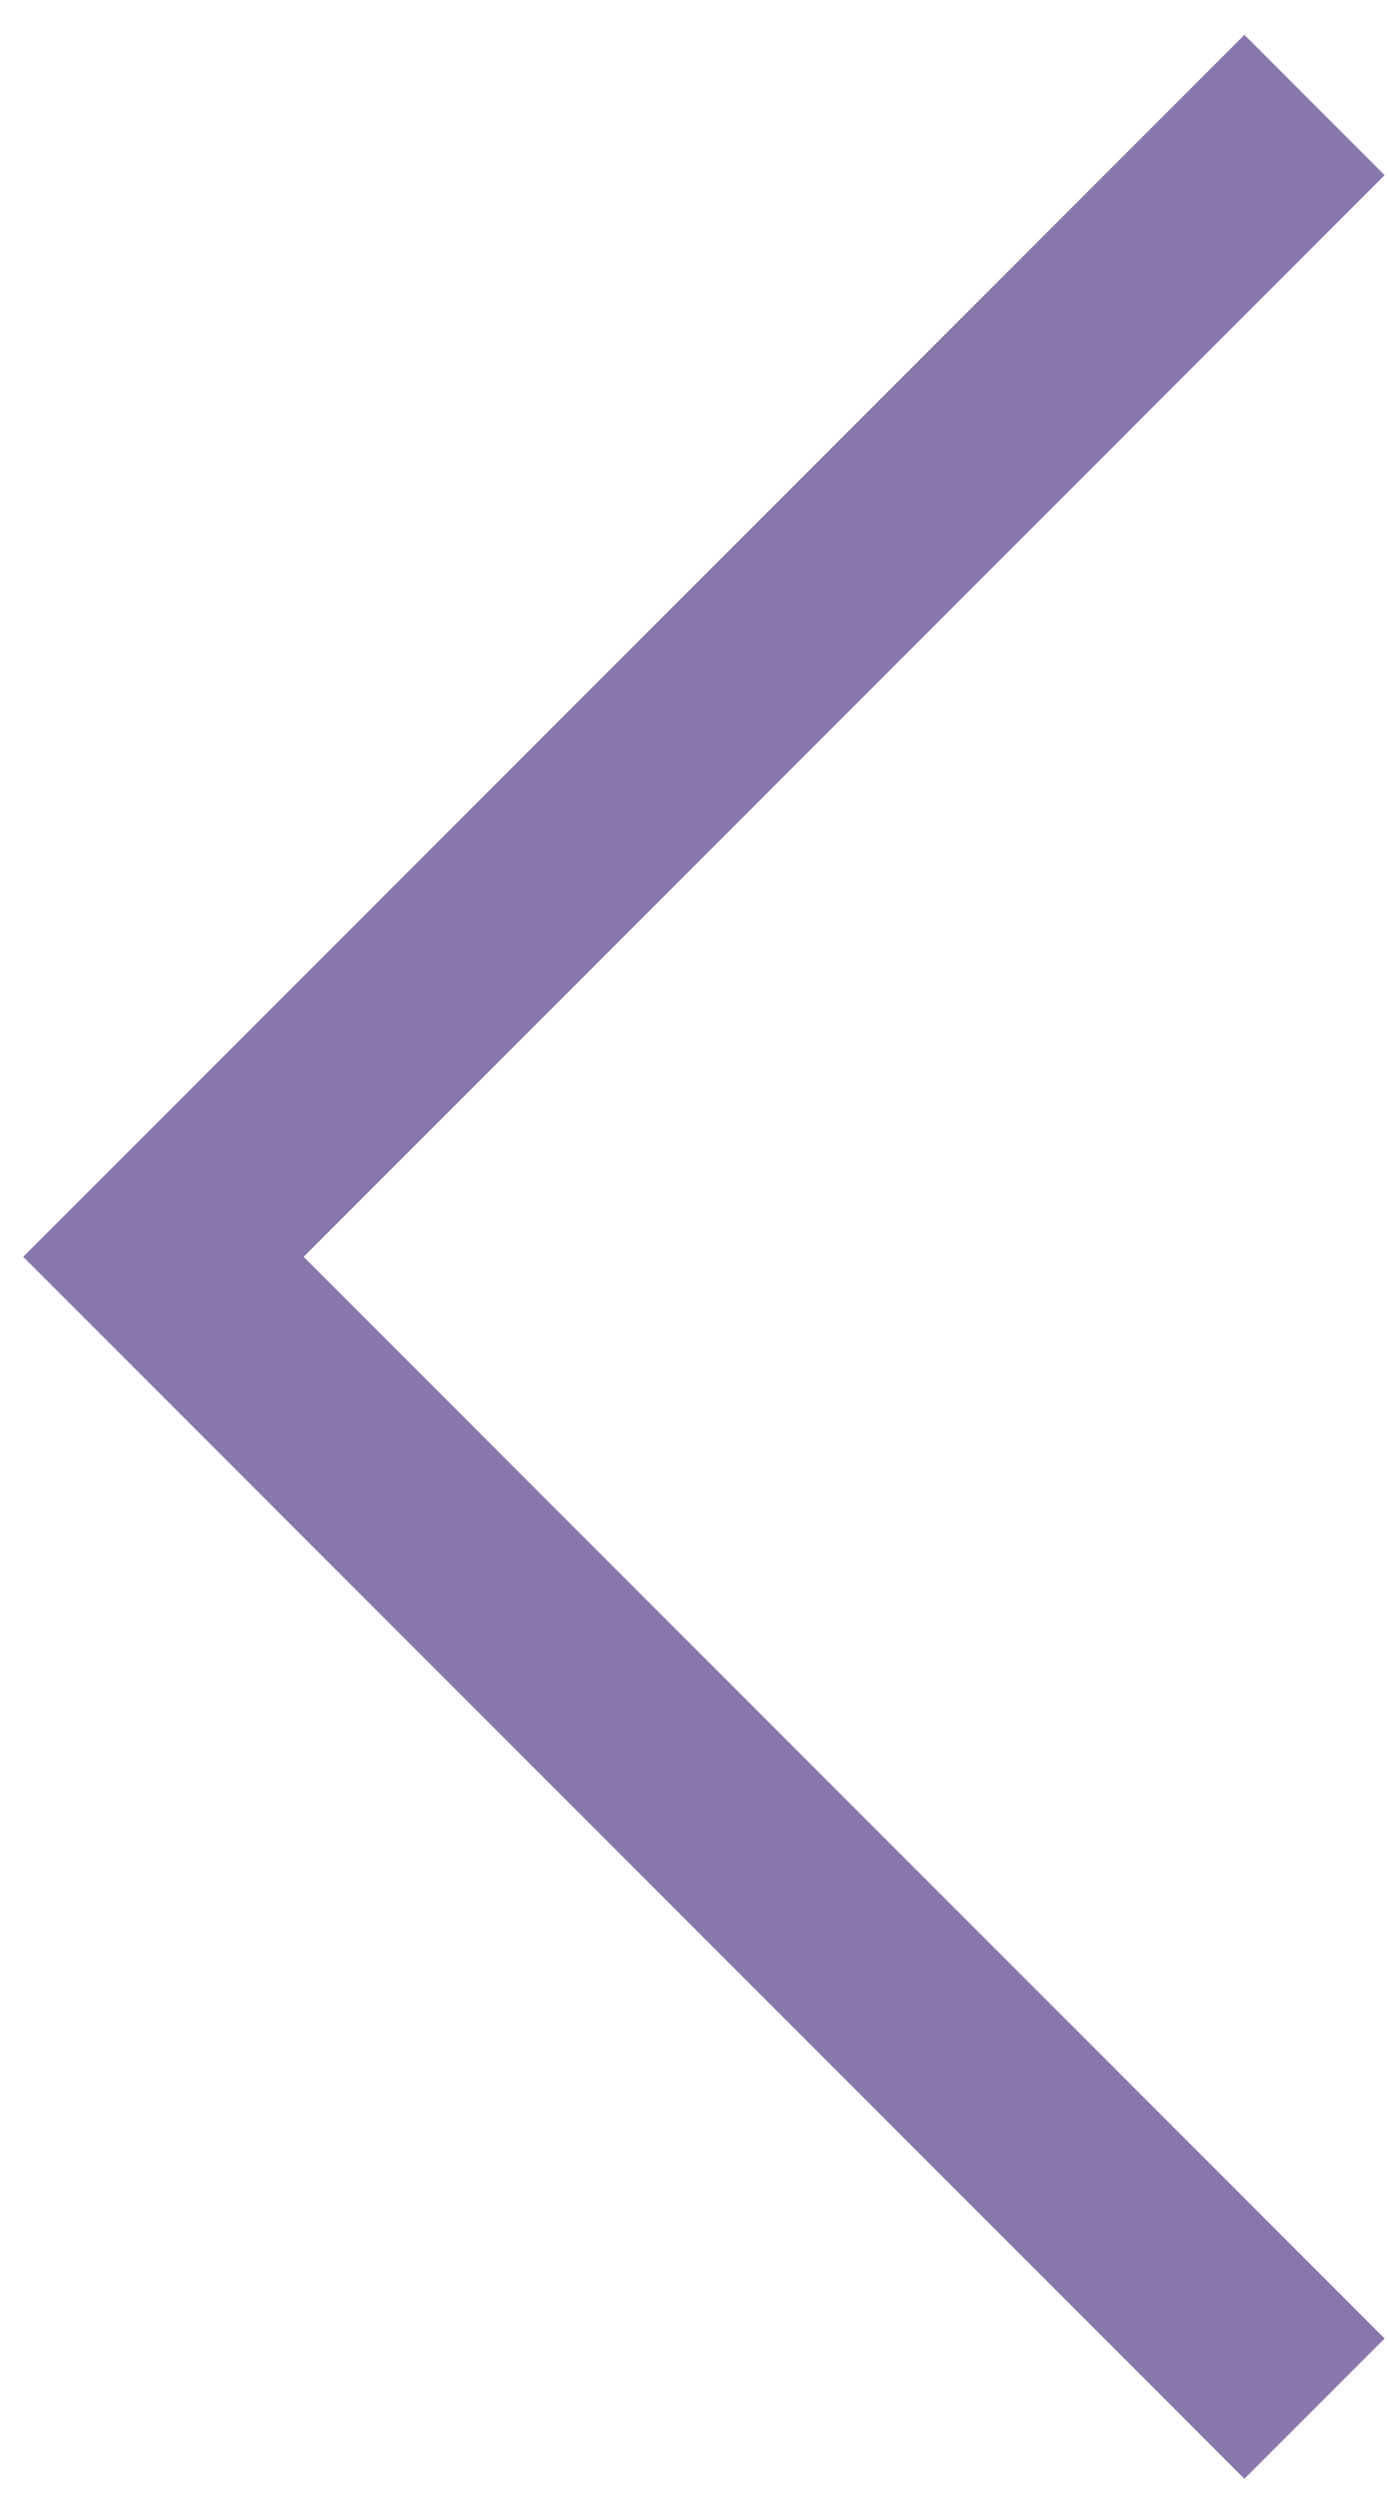
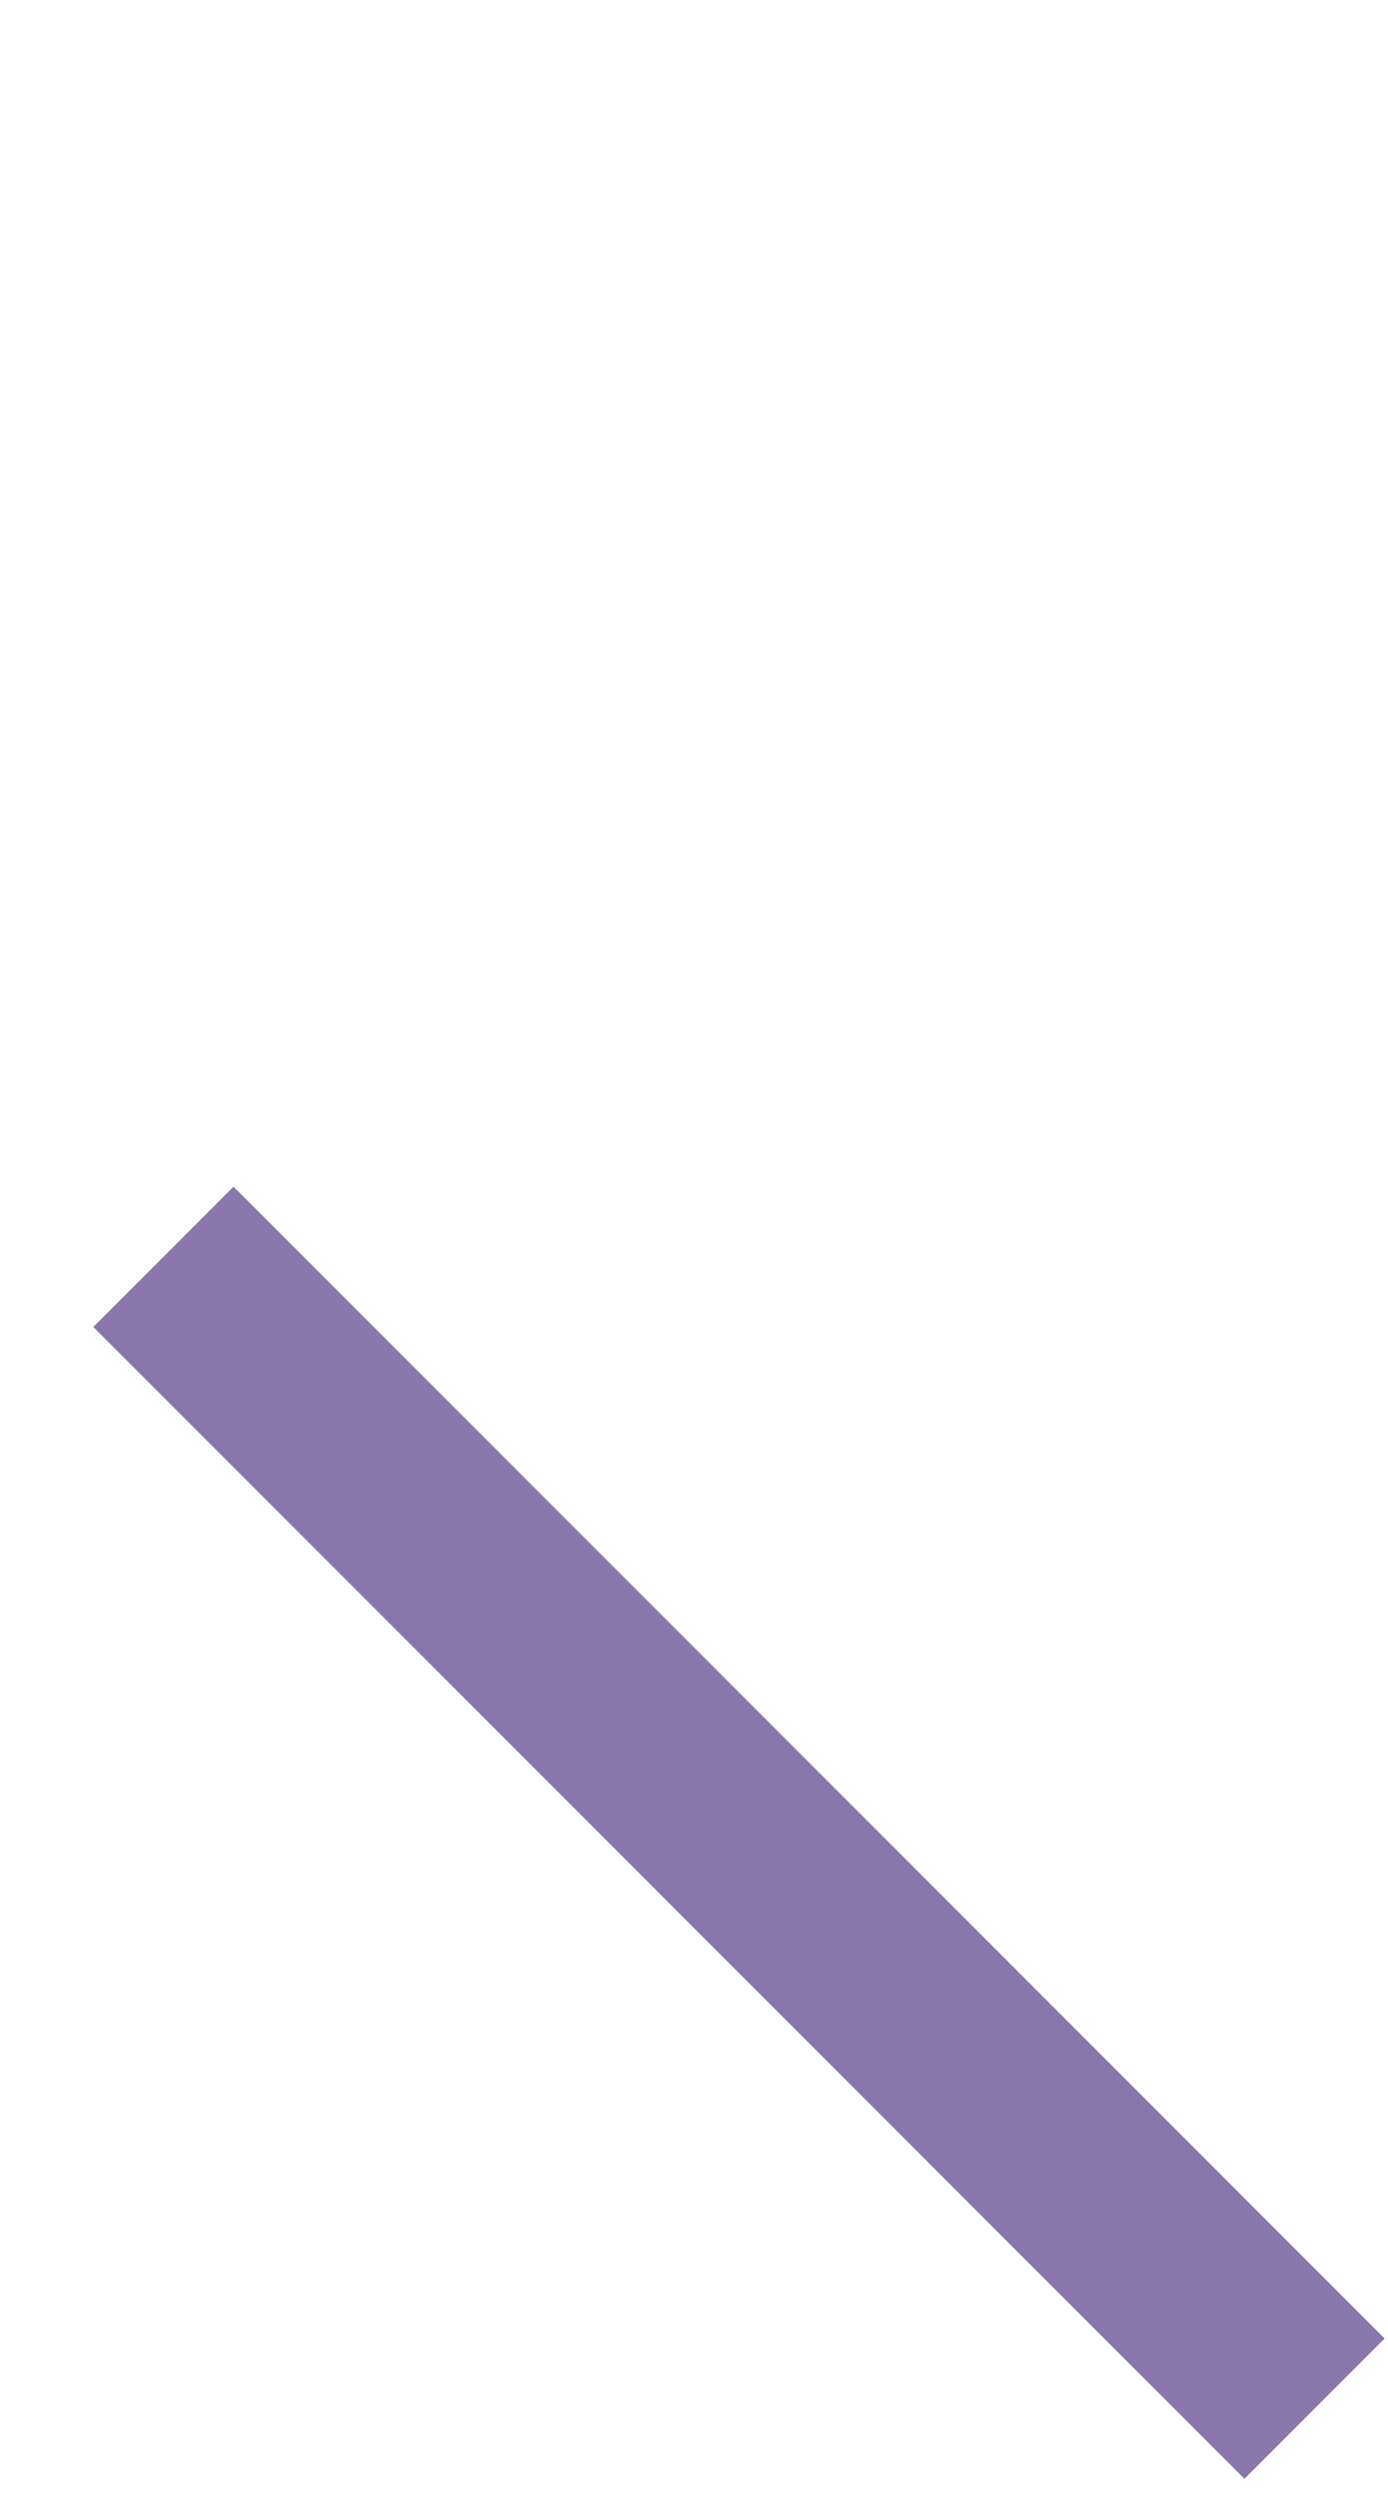
<svg xmlns="http://www.w3.org/2000/svg" width="35" height="63" viewBox="0 0 35 63" fill="none">
-   <path id="Vector 15" d="M33.147 60.698L4.121 31.672L33.147 2.646" stroke="#8977AC" stroke-width="5" />
+   <path id="Vector 15" d="M33.147 60.698L4.121 31.672" stroke="#8977AC" stroke-width="5" />
</svg>